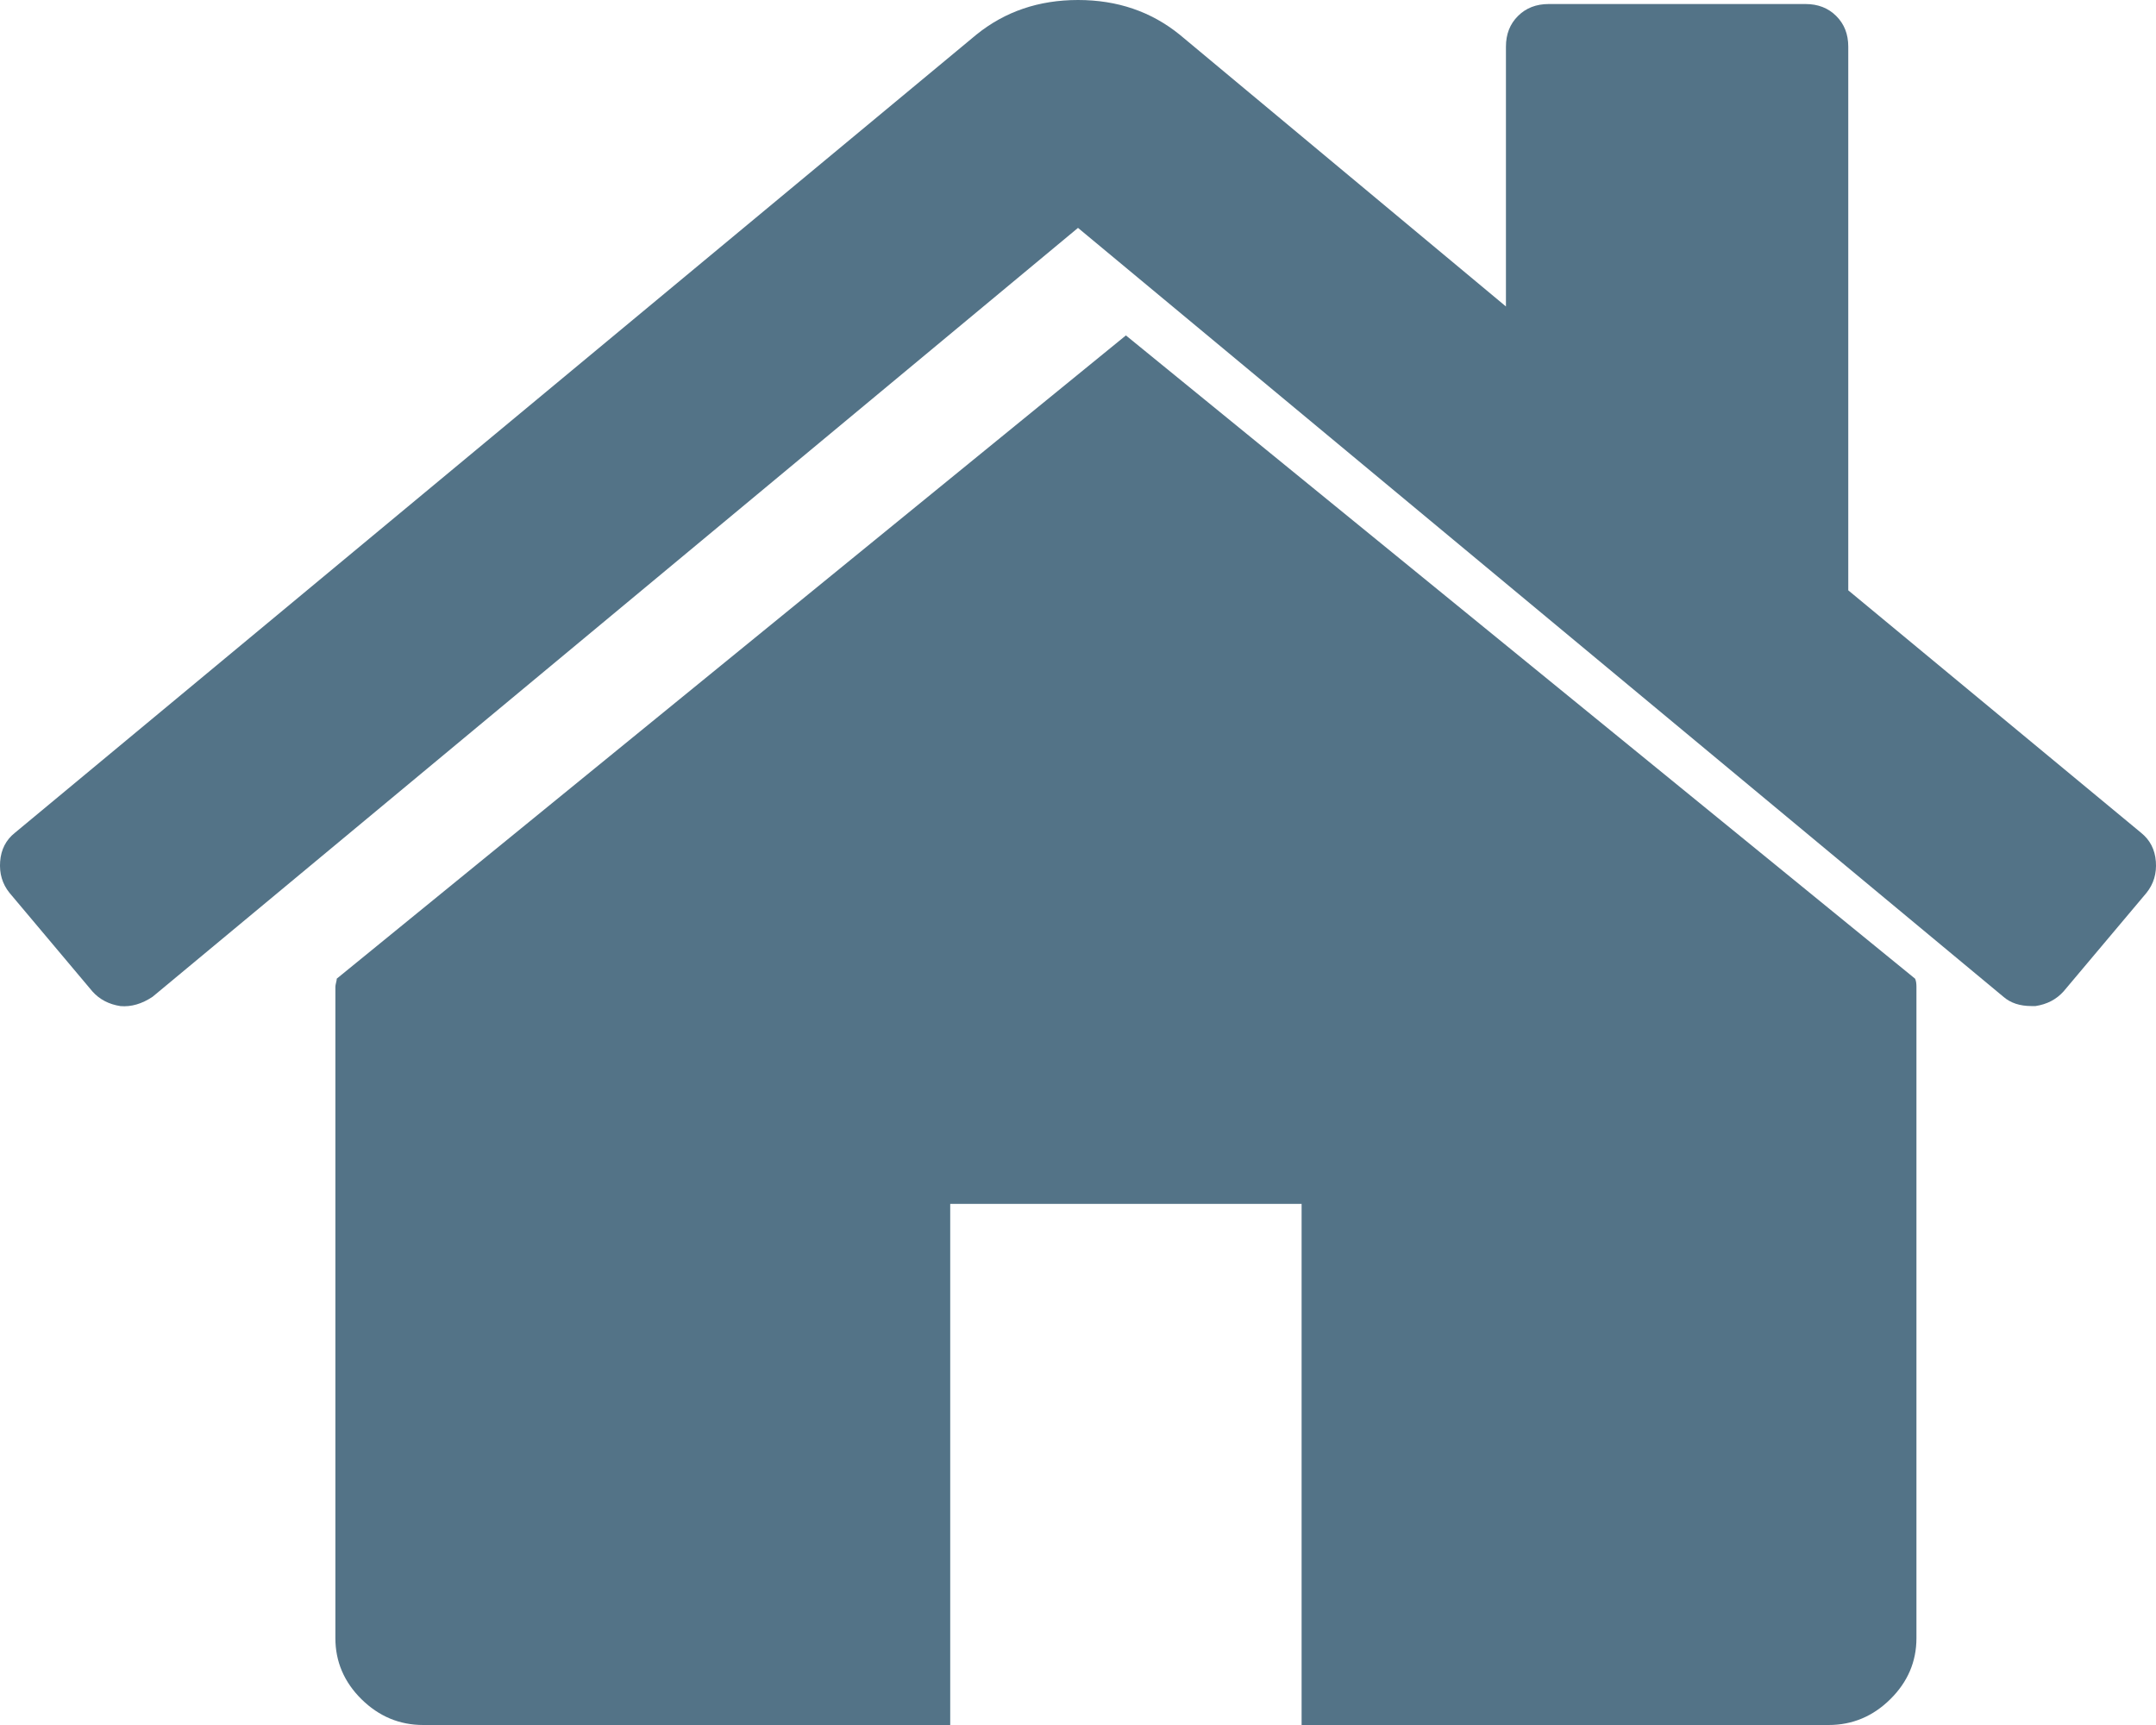
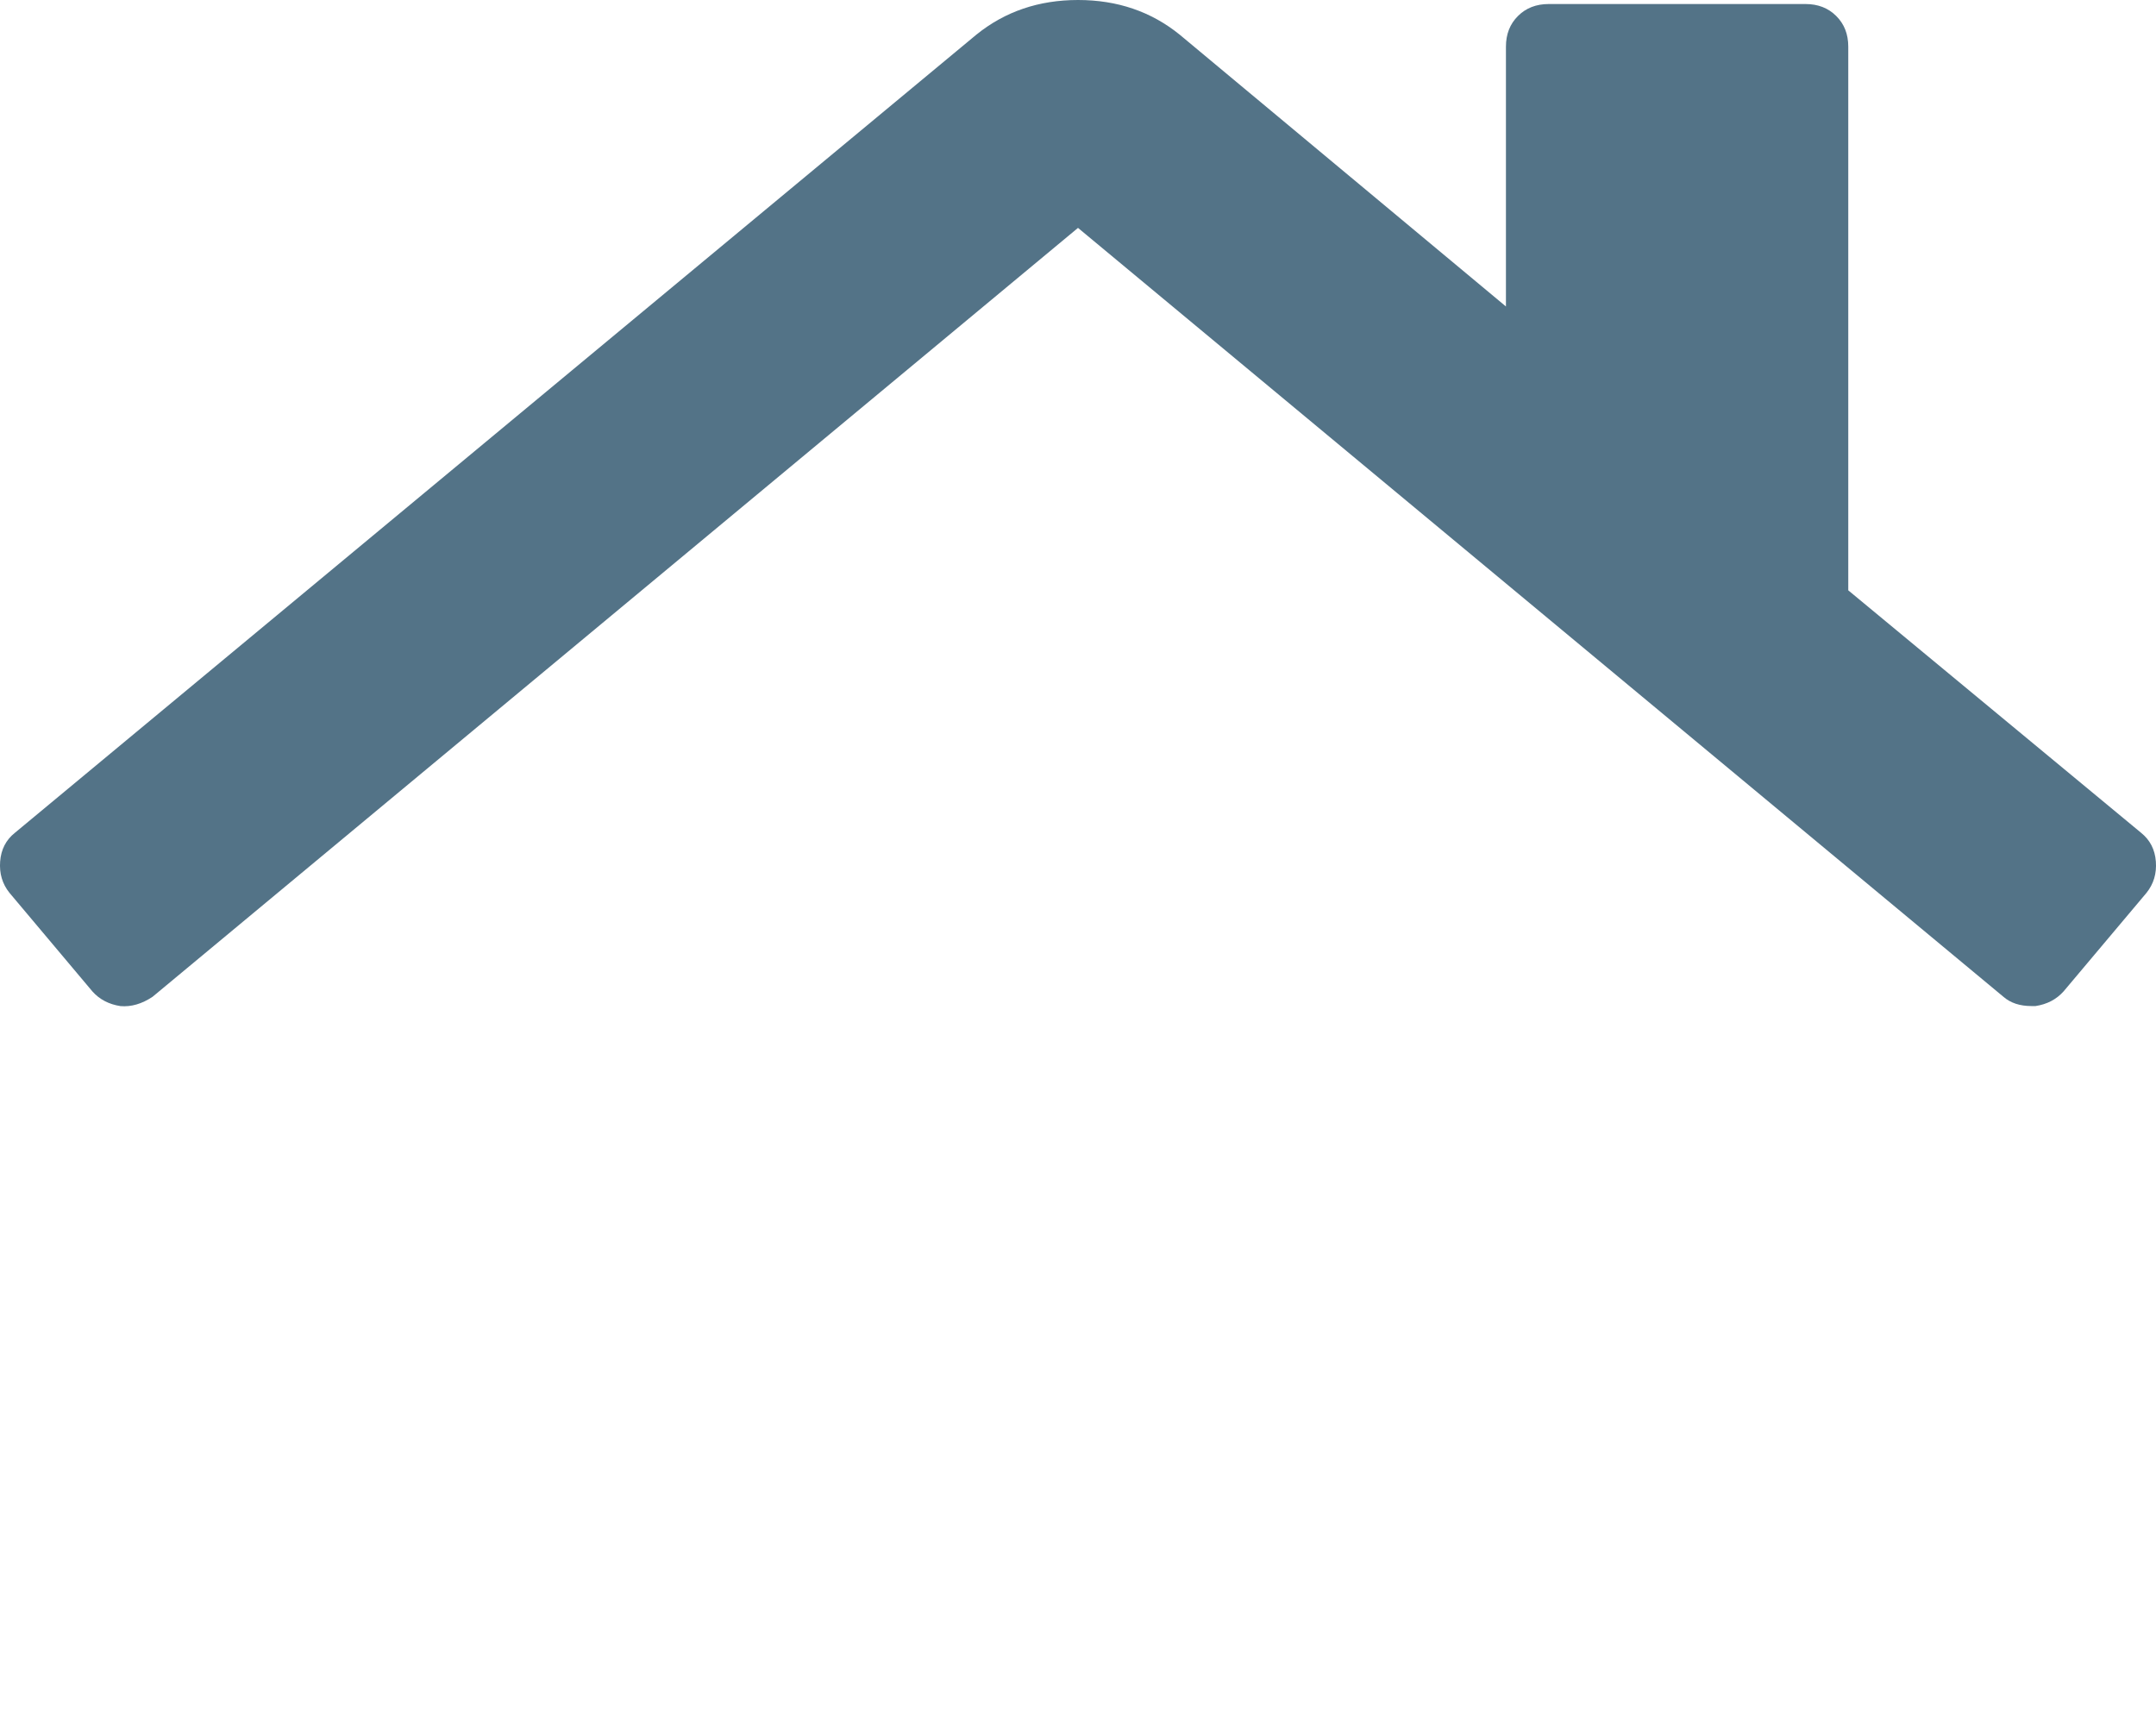
<svg xmlns="http://www.w3.org/2000/svg" width="45px" height="36px" viewBox="0 0 45 36" version="1.1">
  <title>Home</title>
  <desc>Created with Sketch.</desc>
  <defs />
  <g id="Homepage" stroke="none" stroke-width="1" fill="none" fill-rule="evenodd">
    <g id="Covéa-PJ-Site" transform="translate(-404, -4863)" fill-rule="nonzero" fill="#537387">
      <g id="Bloc-Protection" transform="translate(-198, 4486)">
        <g id="Bloc-Particuliers" transform="translate(411, 349)">
          <g id="Home" transform="translate(191, 28)">
-             <path d="M23.5,7 L7.029,20.424 C7.029,20.443 7.024,20.471 7.014,20.509 C7.005,20.547 7,20.574 7,20.593 L7,34.187 C7,34.677 7.182,35.103 7.544,35.461 C7.907,35.819 8.337,36 8.833,36 L19.833,36 L19.833,25.125 L27.167,25.125 L27.167,36 L38.166,36 C38.662,36 39.093,35.82 39.455,35.461 C39.818,35.103 40,34.677 40,34.187 L40,20.593 C40,20.518 39.99,20.461 39.971,20.424 L23.5,7 Z" id="Shape" />
            <path d="M44.69,17.381 L38.577,12.32 L38.577,0.974 C38.577,0.714 38.494,0.501 38.326,0.334 C38.159,0.167 37.945,0.084 37.684,0.084 L32.325,0.084 C32.064,0.084 31.85,0.167 31.683,0.334 C31.515,0.501 31.432,0.714 31.432,0.974 L31.432,6.396 L24.622,0.723 C24.027,0.241 23.32,0 22.501,0 C21.682,0 20.975,0.241 20.379,0.723 L0.31,17.381 C0.124,17.529 0.022,17.729 0.003,17.979 C-0.016,18.229 0.049,18.448 0.198,18.633 L1.929,20.691 C2.078,20.858 2.273,20.96 2.515,20.997 C2.738,21.016 2.962,20.951 3.185,20.802 L22.5,4.756 L41.815,20.802 C41.964,20.932 42.159,20.996 42.401,20.996 L42.485,20.996 C42.727,20.959 42.921,20.857 43.071,20.69 L44.802,18.633 C44.951,18.447 45.016,18.229 44.997,17.979 C44.978,17.729 44.875,17.53 44.69,17.381 Z" id="Shape" />
          </g>
        </g>
      </g>
    </g>
  </g>
</svg>